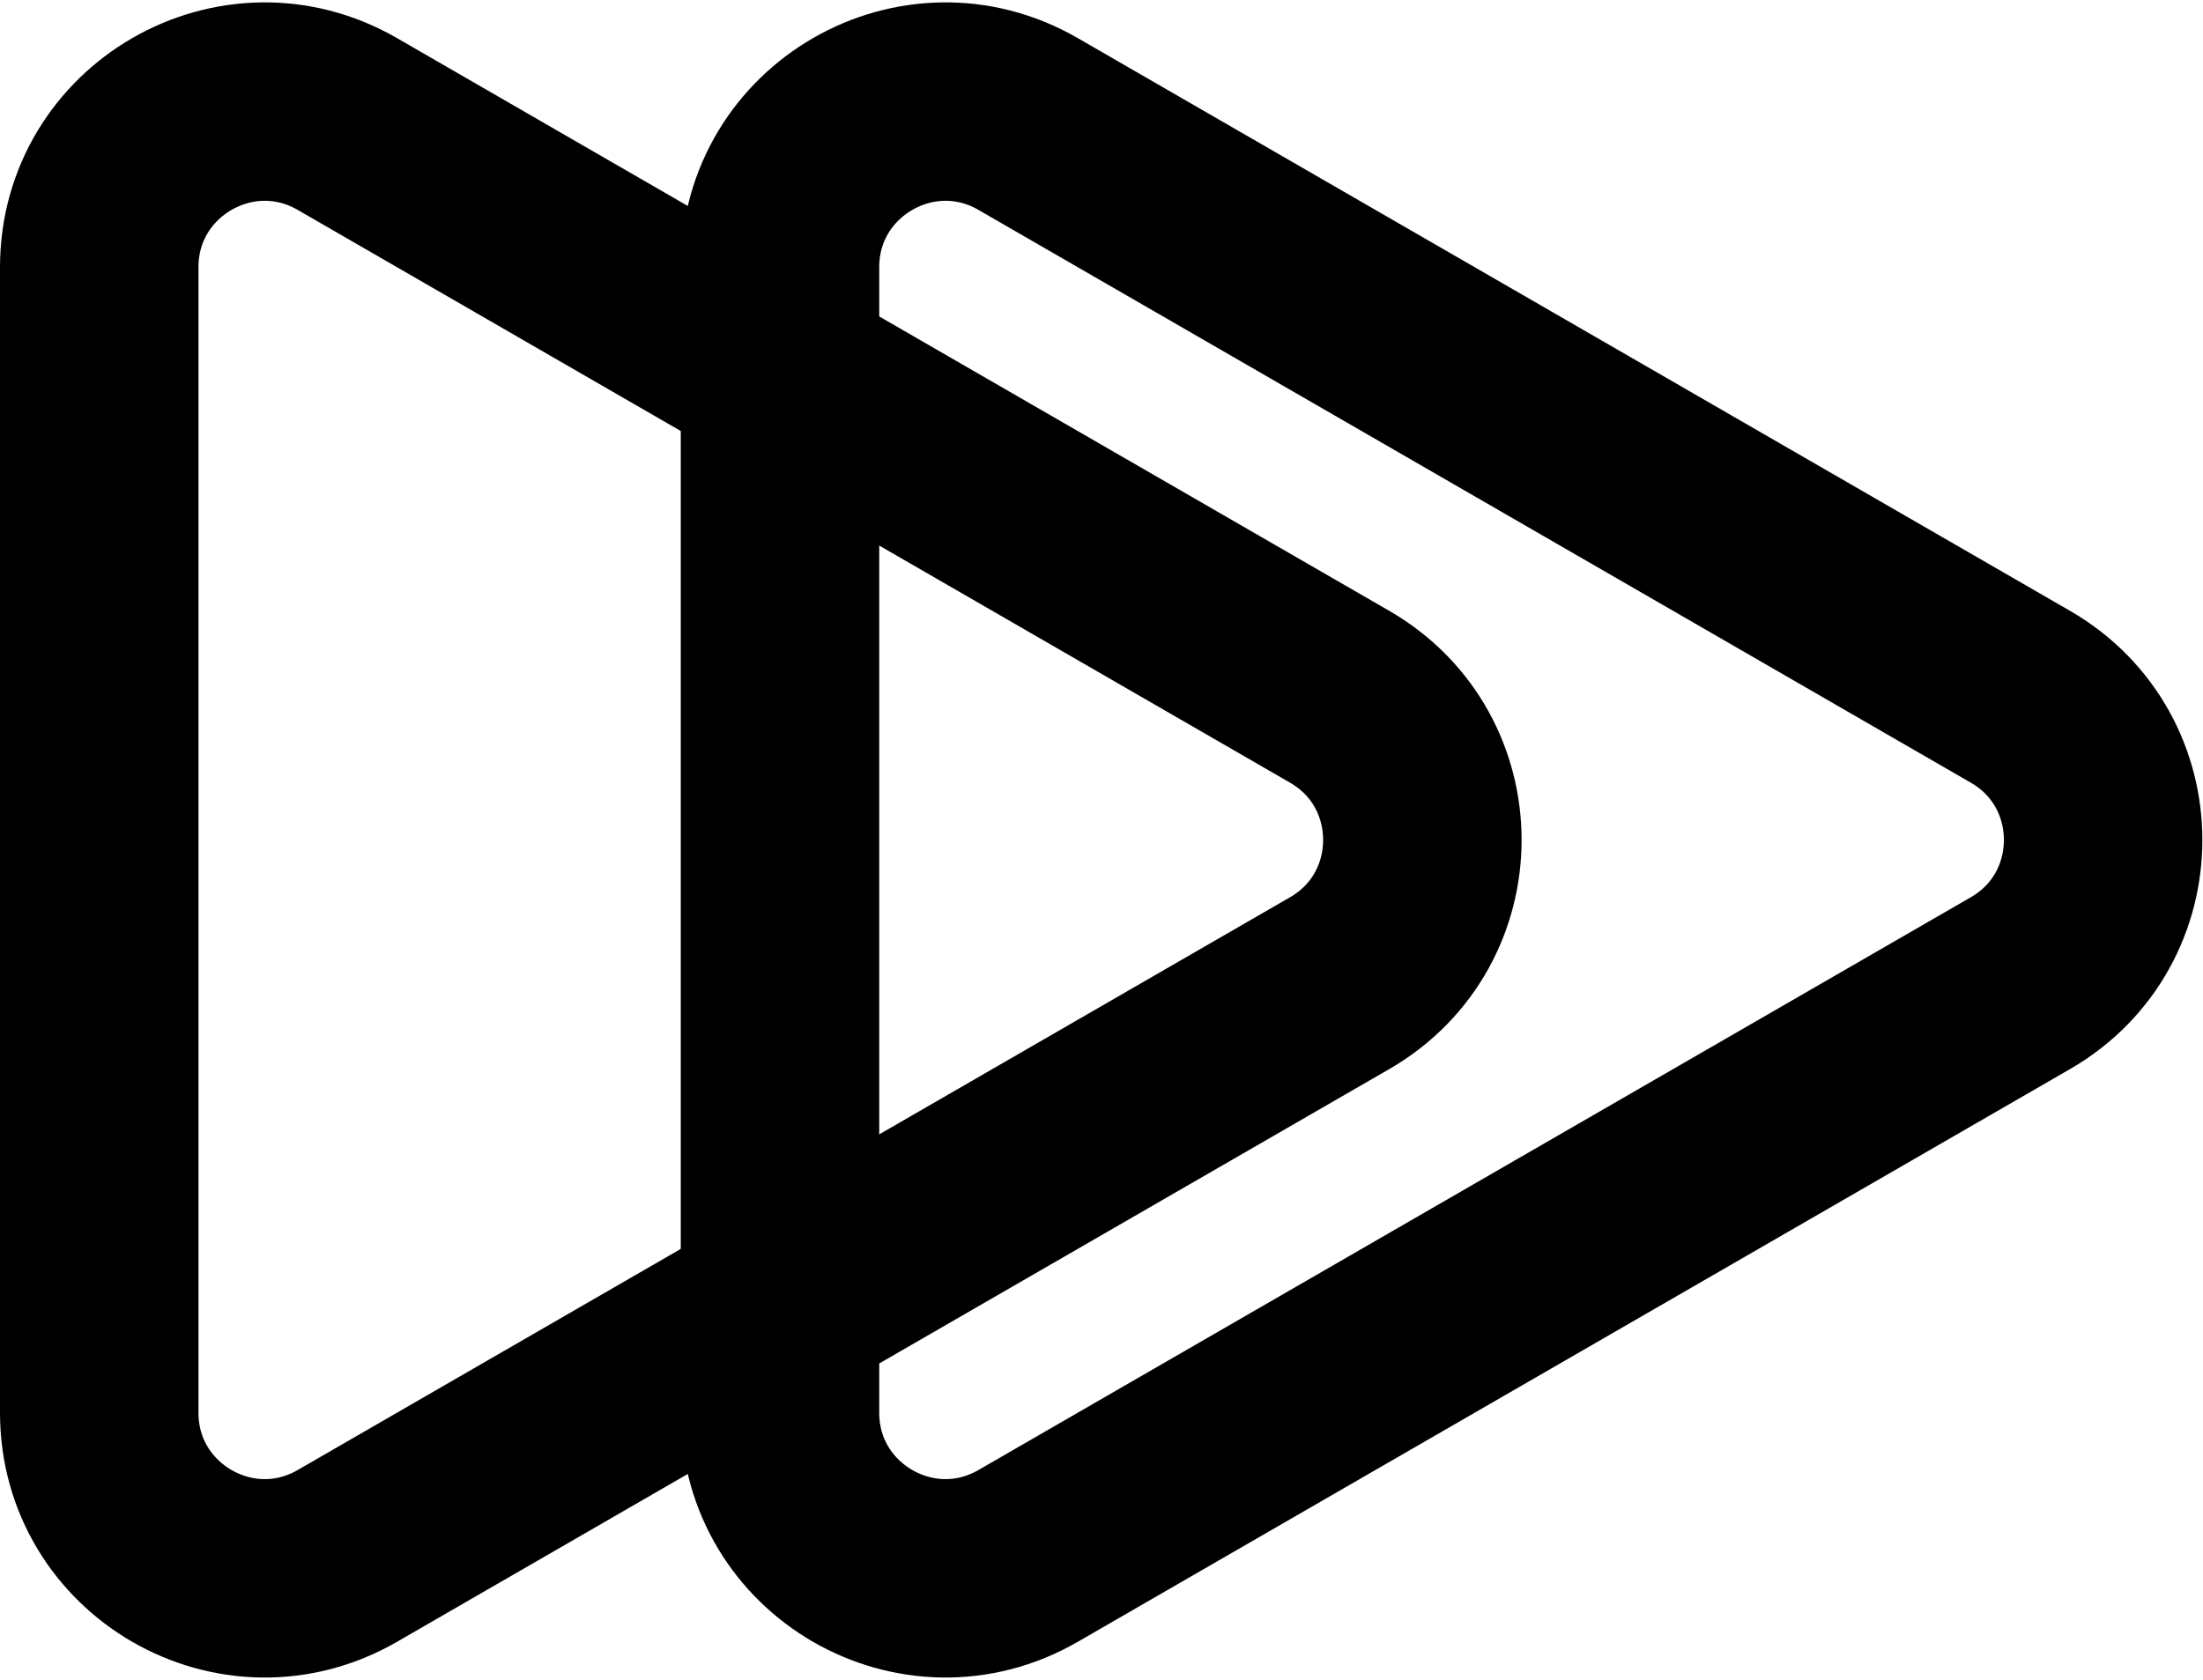
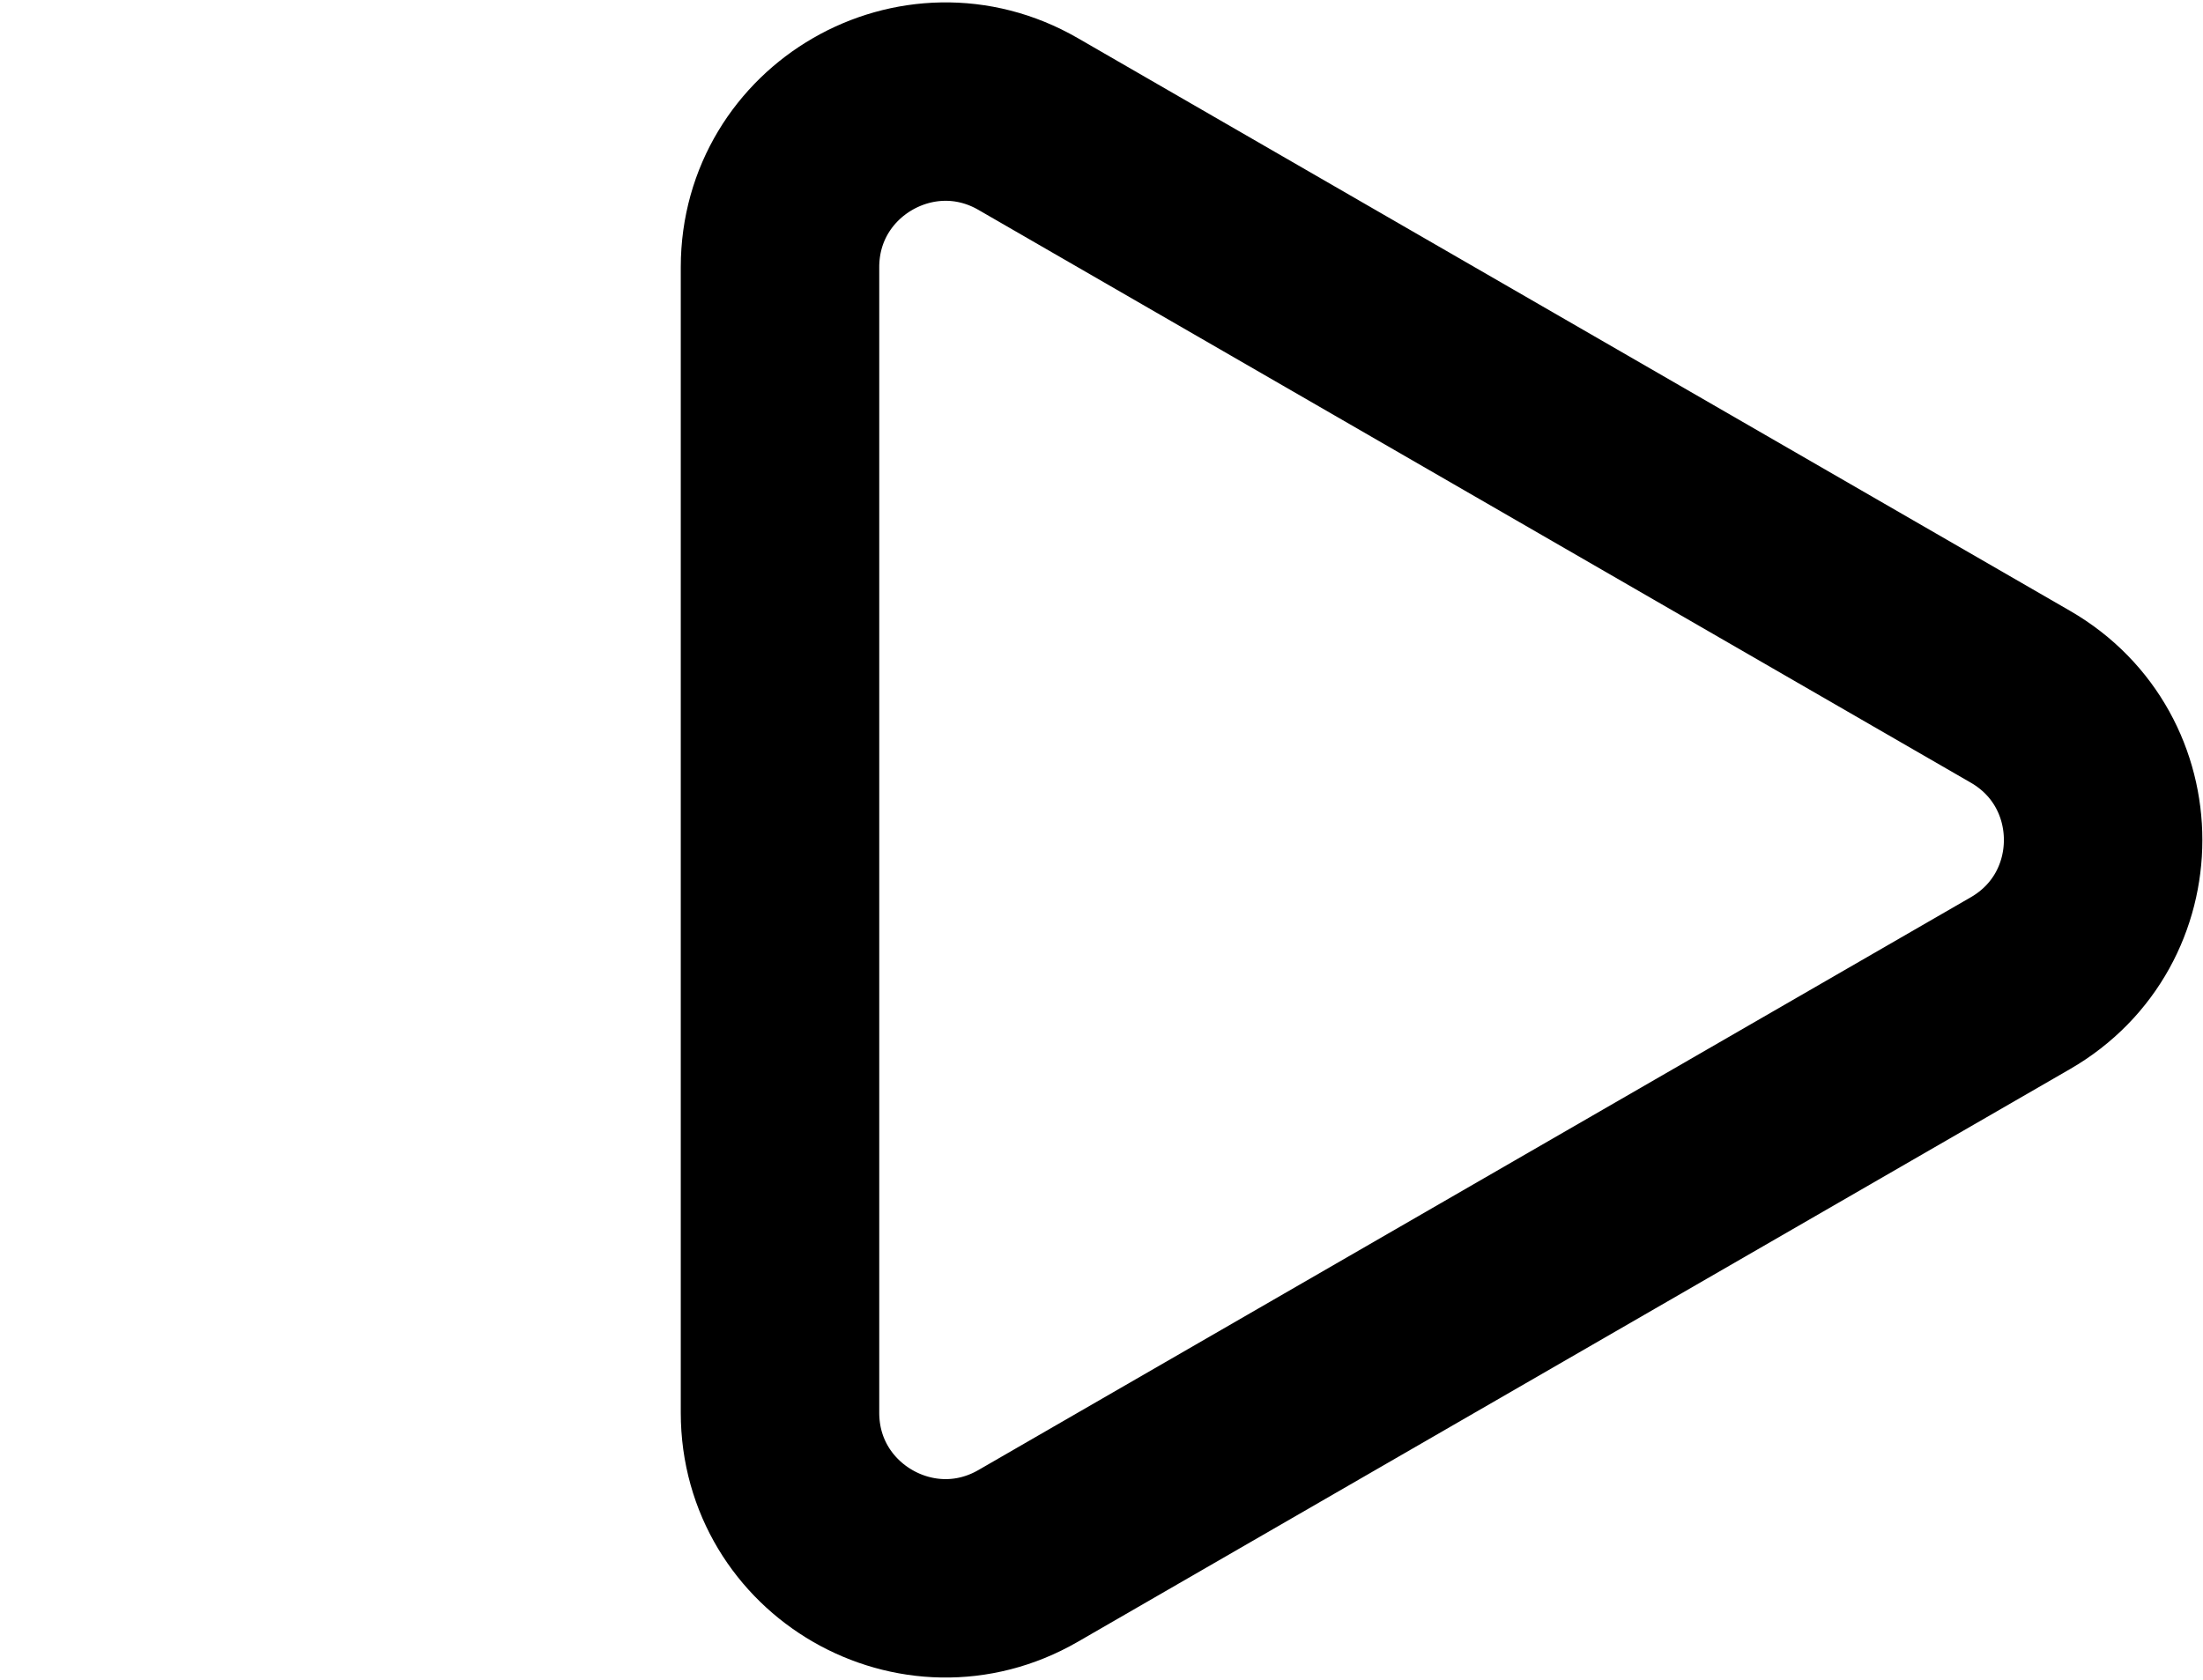
<svg xmlns="http://www.w3.org/2000/svg" width="333" height="254" viewBox="0 0 333 254" fill="none">
-   <path d="M15 40.398C15 21.152 35.833 9.124 52.5 18.747L202.5 105.349C219.167 114.972 219.167 139.028 202.5 148.651L52.5 235.253C35.833 244.876 15 232.848 15 213.602L15 40.398Z" stroke="url(#paint0_linear_0_1)" stroke-width="30" />
-   <path d="M117.904 40.398C117.904 21.152 138.737 9.124 155.404 18.747L305.404 105.349C322.07 114.972 322.07 139.028 305.404 148.651L155.404 235.253C138.737 244.876 117.904 232.848 117.904 213.603L117.904 40.398Z" stroke="hsl(280 100% 70%)" stroke-width="30" />
+   <path d="M117.904 40.398C117.904 21.152 138.737 9.124 155.404 18.747L305.404 105.349C322.07 114.972 322.07 139.028 305.404 148.651L155.404 235.253C138.737 244.876 117.904 232.848 117.904 213.603Z" stroke="hsl(280 100% 70%)" stroke-width="30" />
  <defs>
    <linearGradient id="paint0_linear_0_1" x1="18.5" y1="123.5" x2="178" y2="123.5" gradientUnits="userSpaceOnUse">
      <stop stop-color="hsl(280 100% 50%)" />
      <stop offset="1" stop-color="hsl(280 100% 35%)" />
    </linearGradient>
  </defs>
</svg>